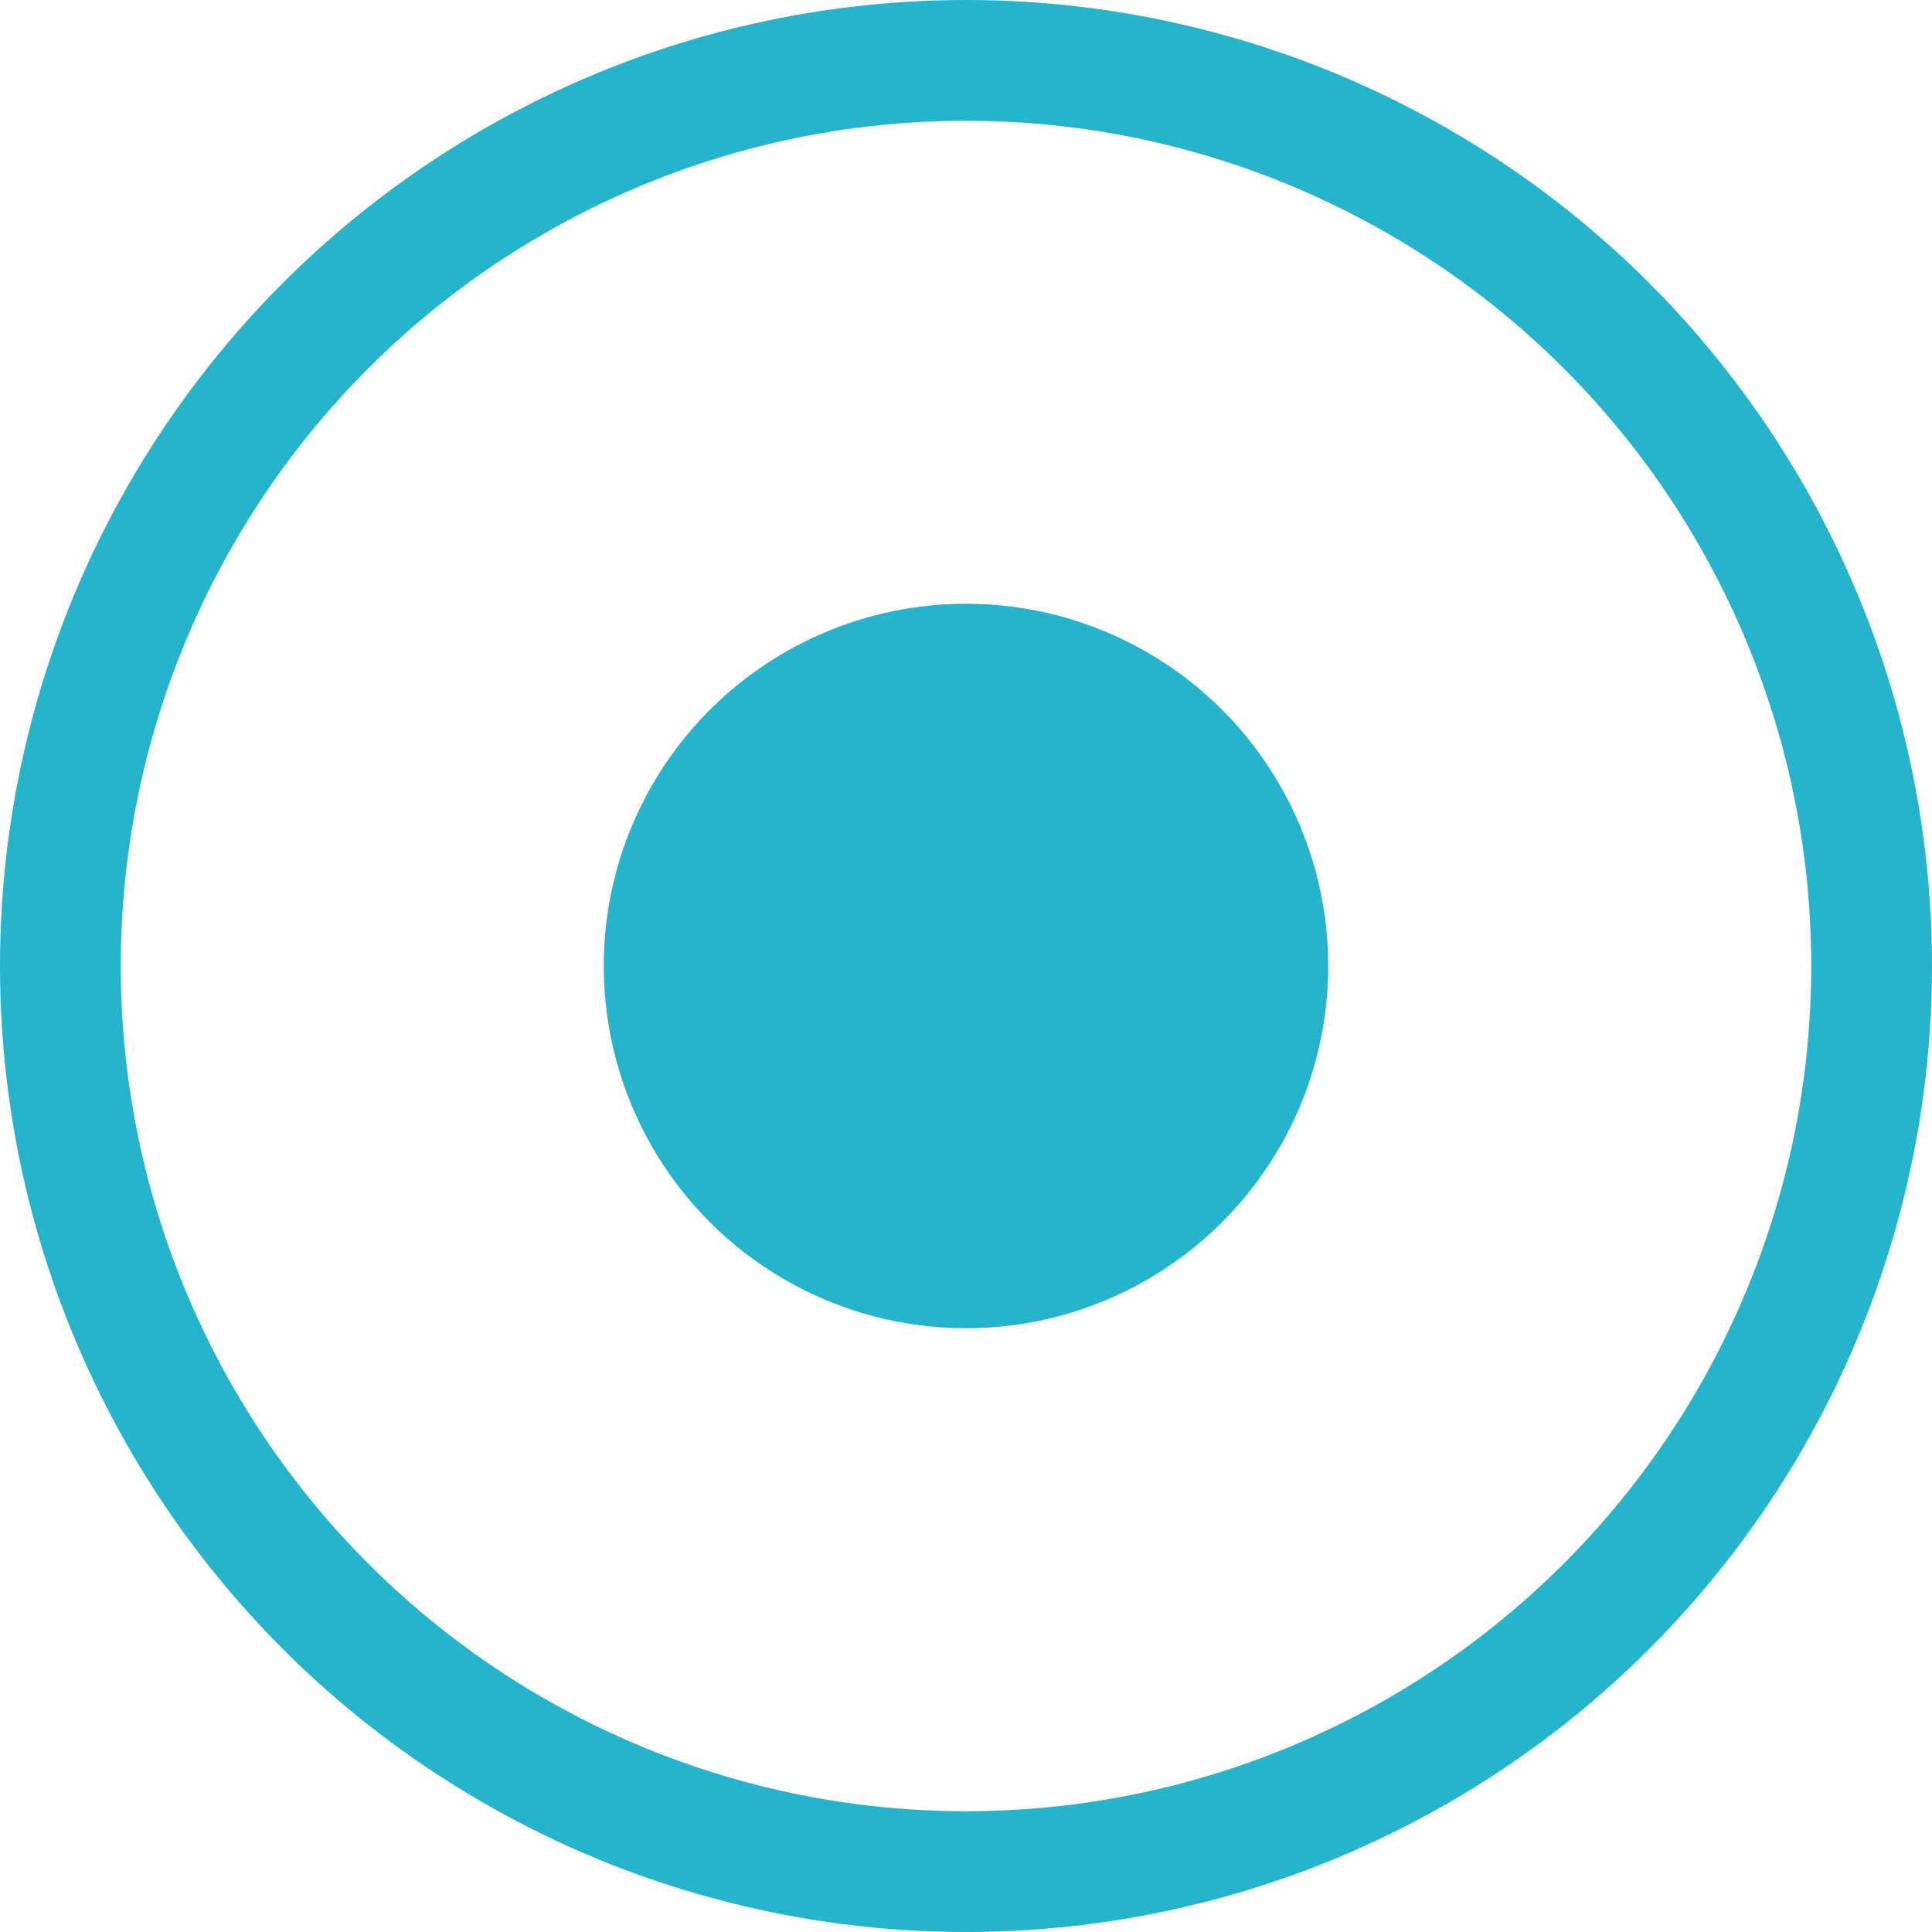
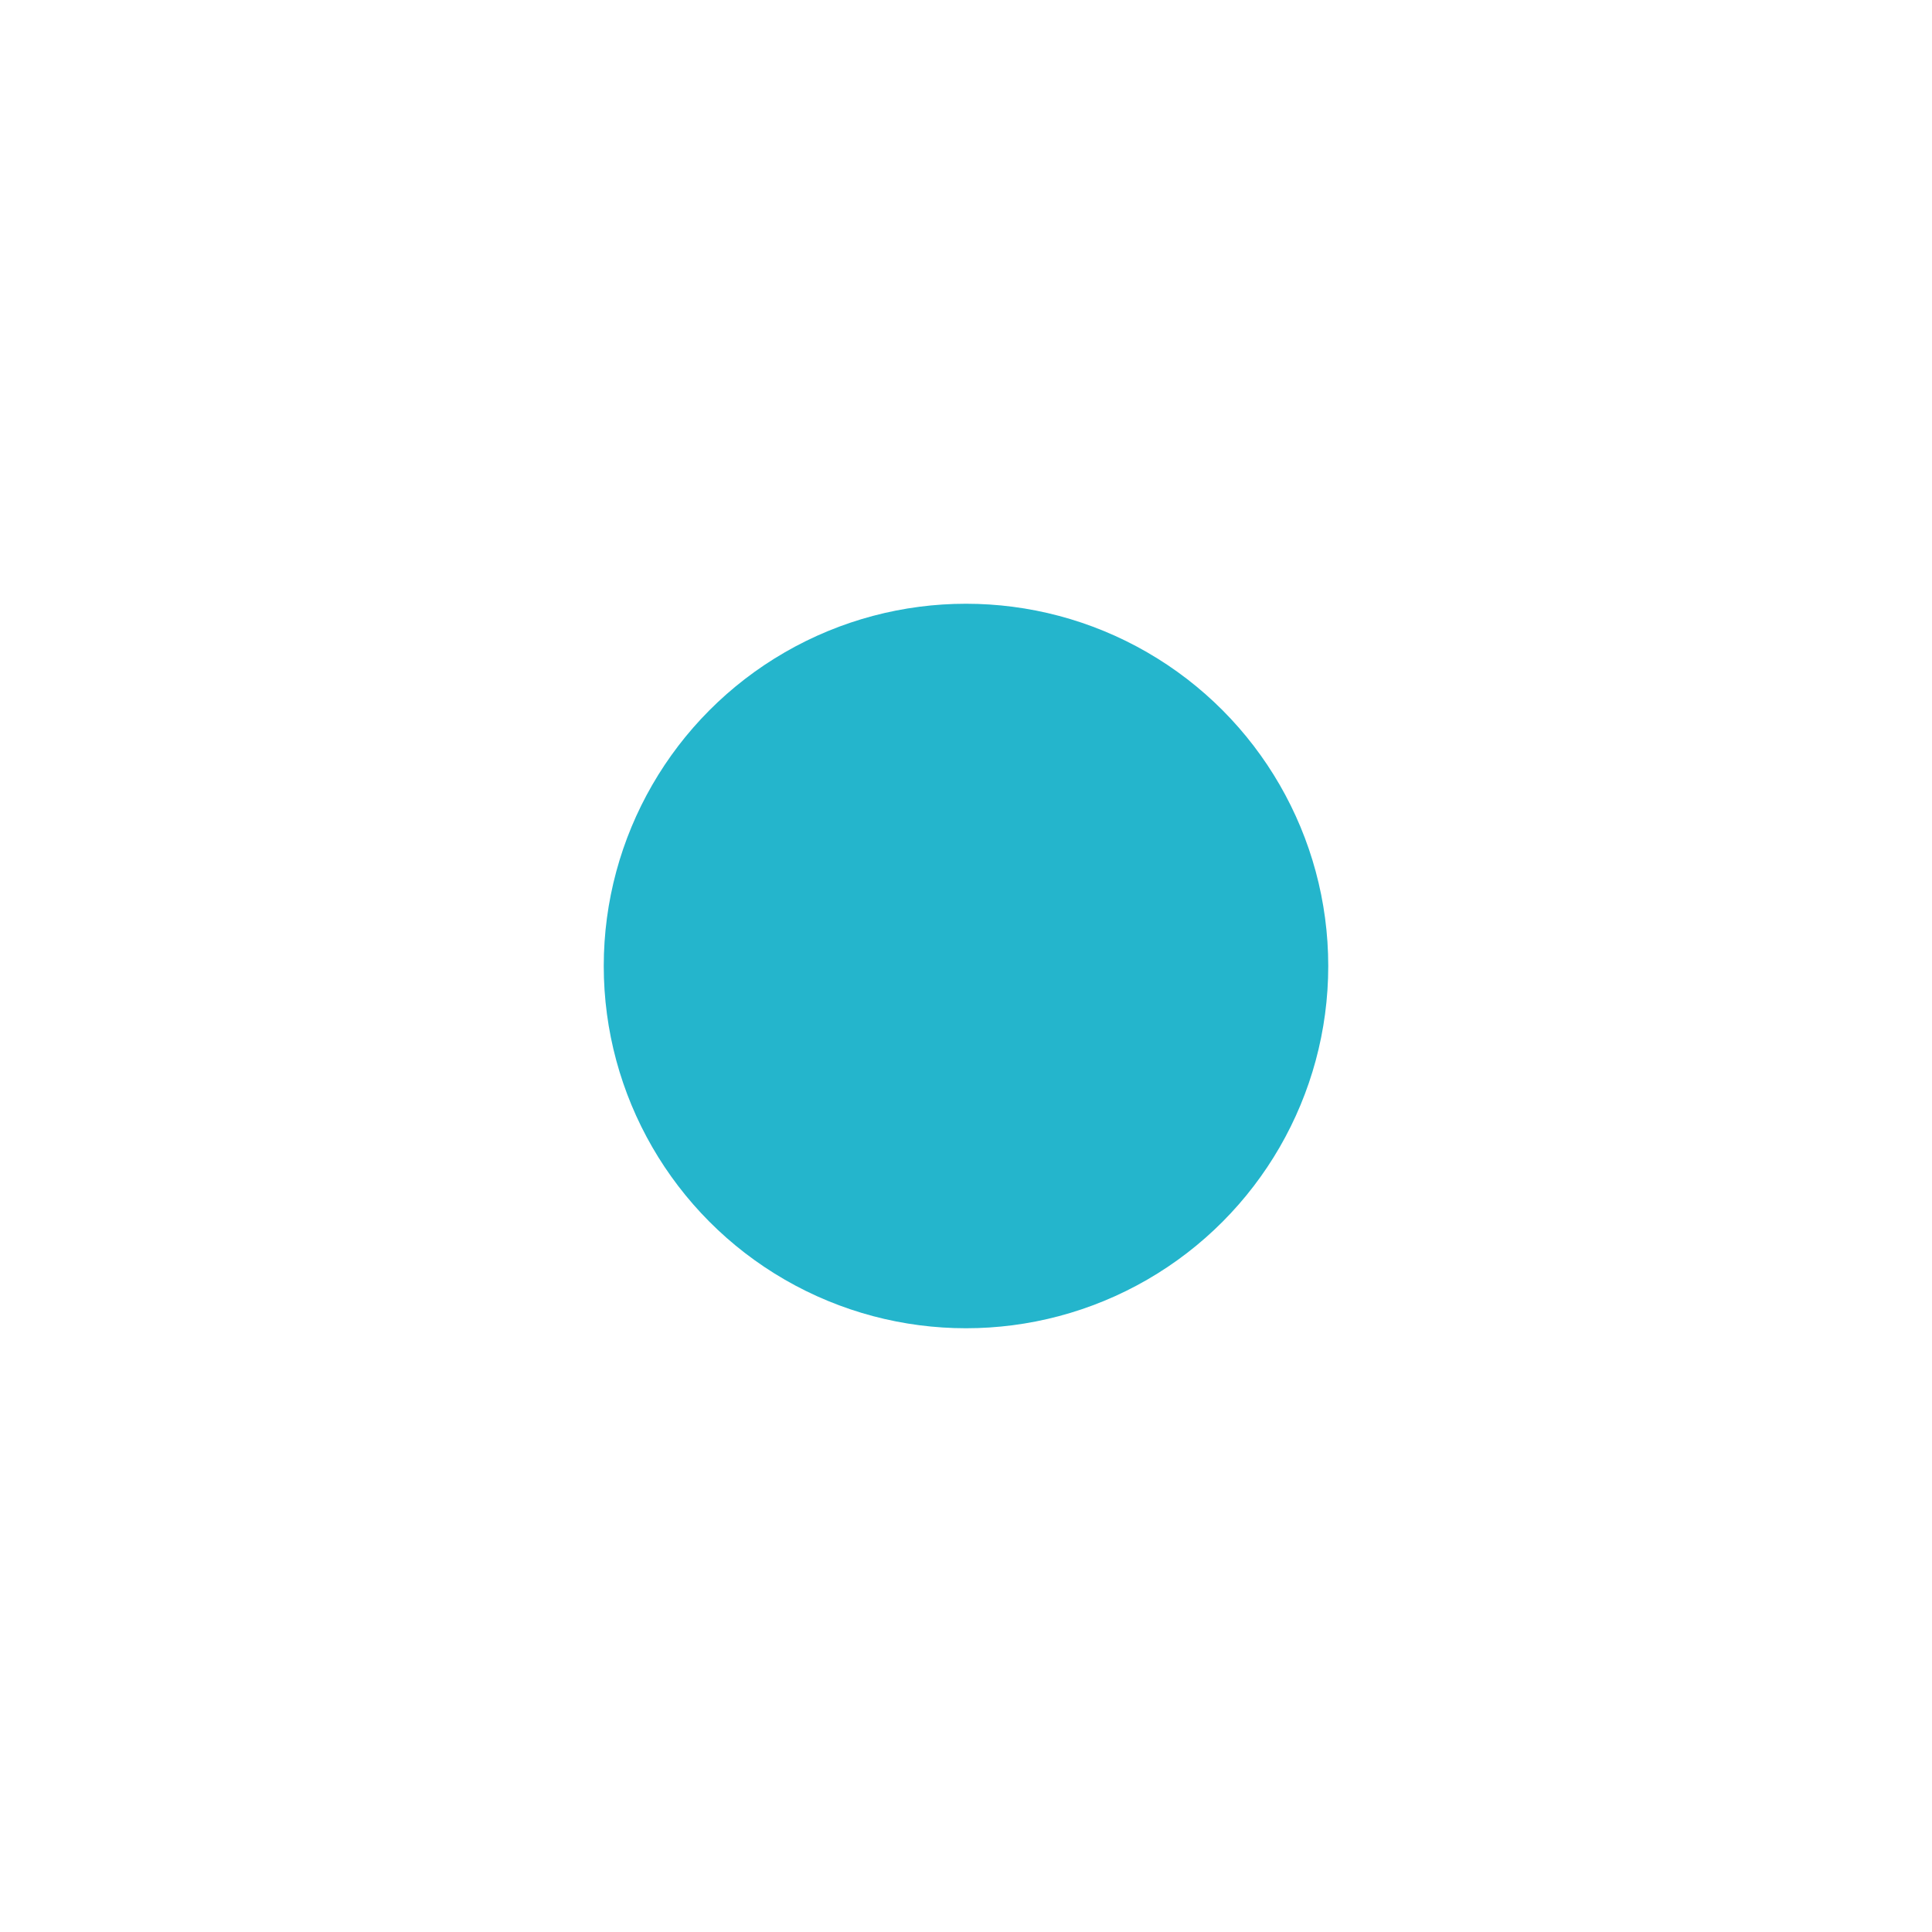
<svg xmlns="http://www.w3.org/2000/svg" width="16" height="16">
  <g fill="none" fill-rule="evenodd">
-     <circle stroke="#24B5CC" cx="8" cy="8" r="7.5" />
    <circle fill="#24B5CC" cx="8" cy="8" r="3" />
  </g>
</svg>